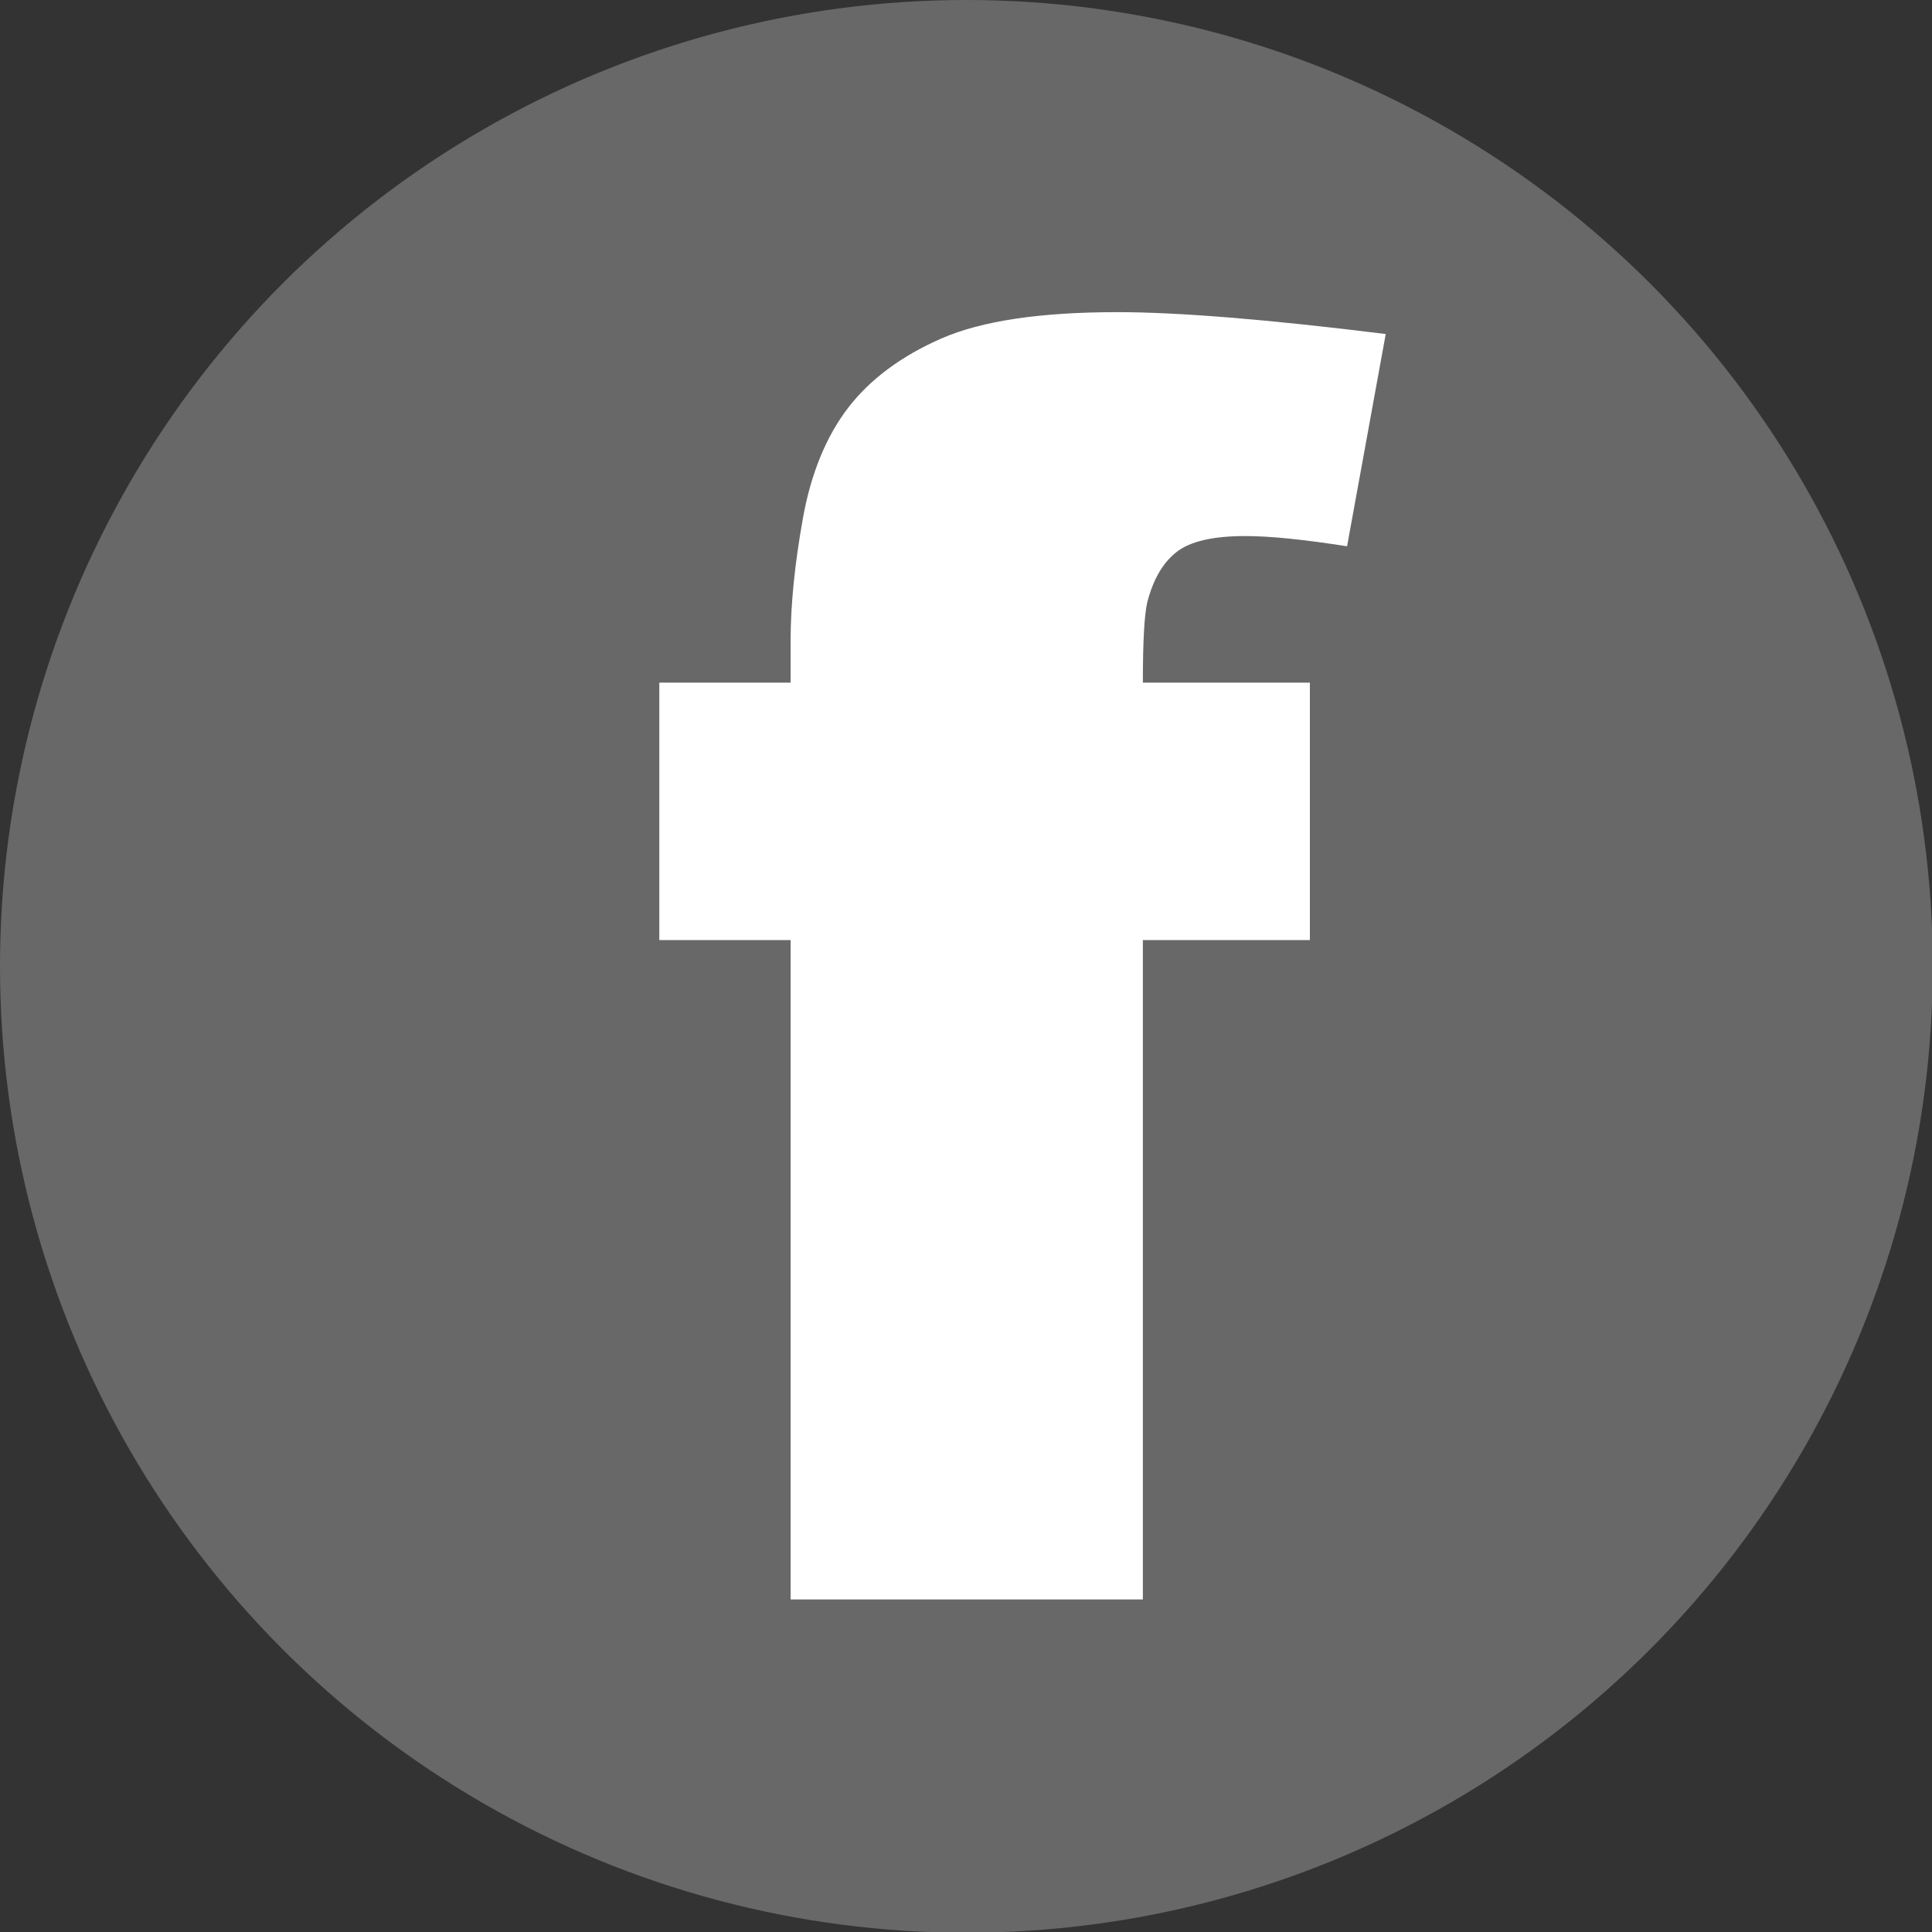
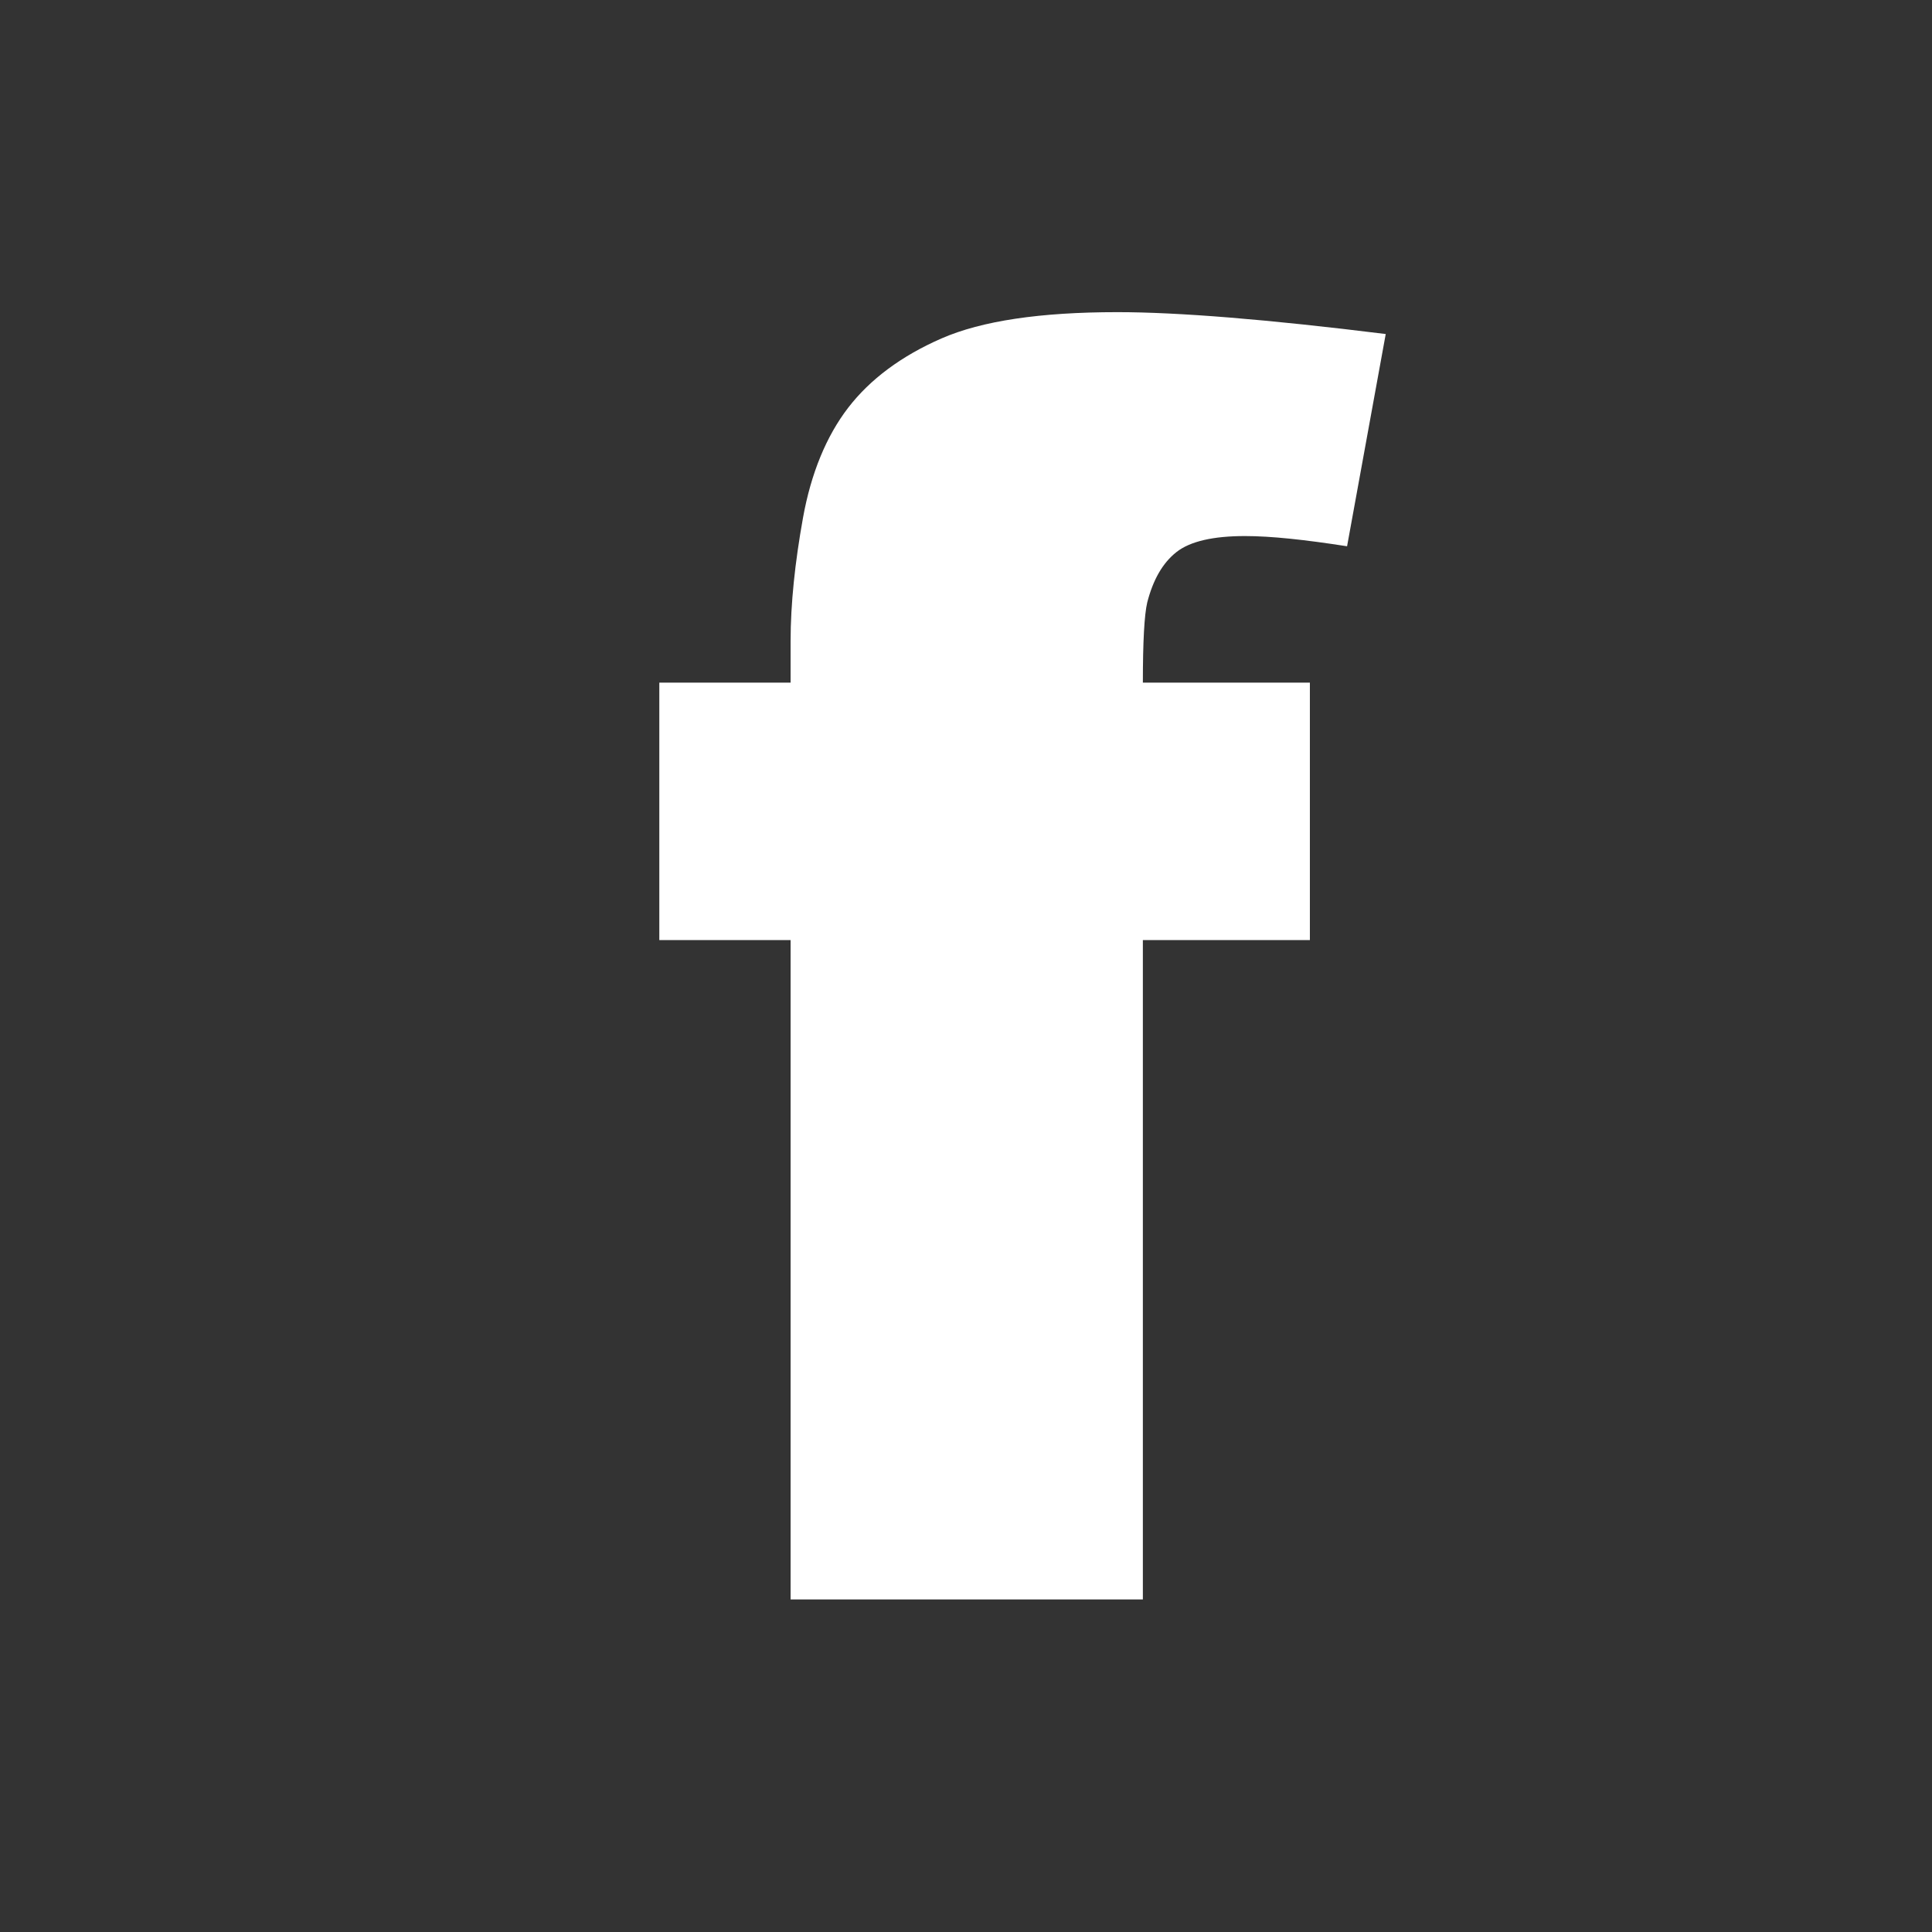
<svg xmlns="http://www.w3.org/2000/svg" id="_レイヤー_2" viewBox="0 0 26.49 26.49">
  <rect x="0" y="0" width="26.49" height="26.49" fill="#333333" stroke="none" />
  <defs>
    <style>.cls-1{fill:#fff;}.cls-2{fill:#686868;}</style>
  </defs>
  <g id="_レイヤー_1-2">
    <g>
-       <circle class="cls-2" cx="13.25" cy="13.25" r="13.25" />
      <path class="cls-1" d="M15.67,9.36h2.29v3.53h-2.29v9.04h-4.83V12.89h-1.8v-3.53h1.8v-.57c0-.51,.06-1.08,.17-1.69,.11-.61,.32-1.12,.62-1.51,.3-.39,.73-.71,1.28-.95,.55-.24,1.35-.36,2.41-.36,.84,0,2.07,.1,3.68,.3l-.53,2.91c-.58-.09-1.04-.14-1.4-.14-.43,0-.75,.07-.94,.22s-.32,.38-.4,.69c-.04,.17-.06,.54-.06,1.1Z" />
    </g>
  </g>
</svg>